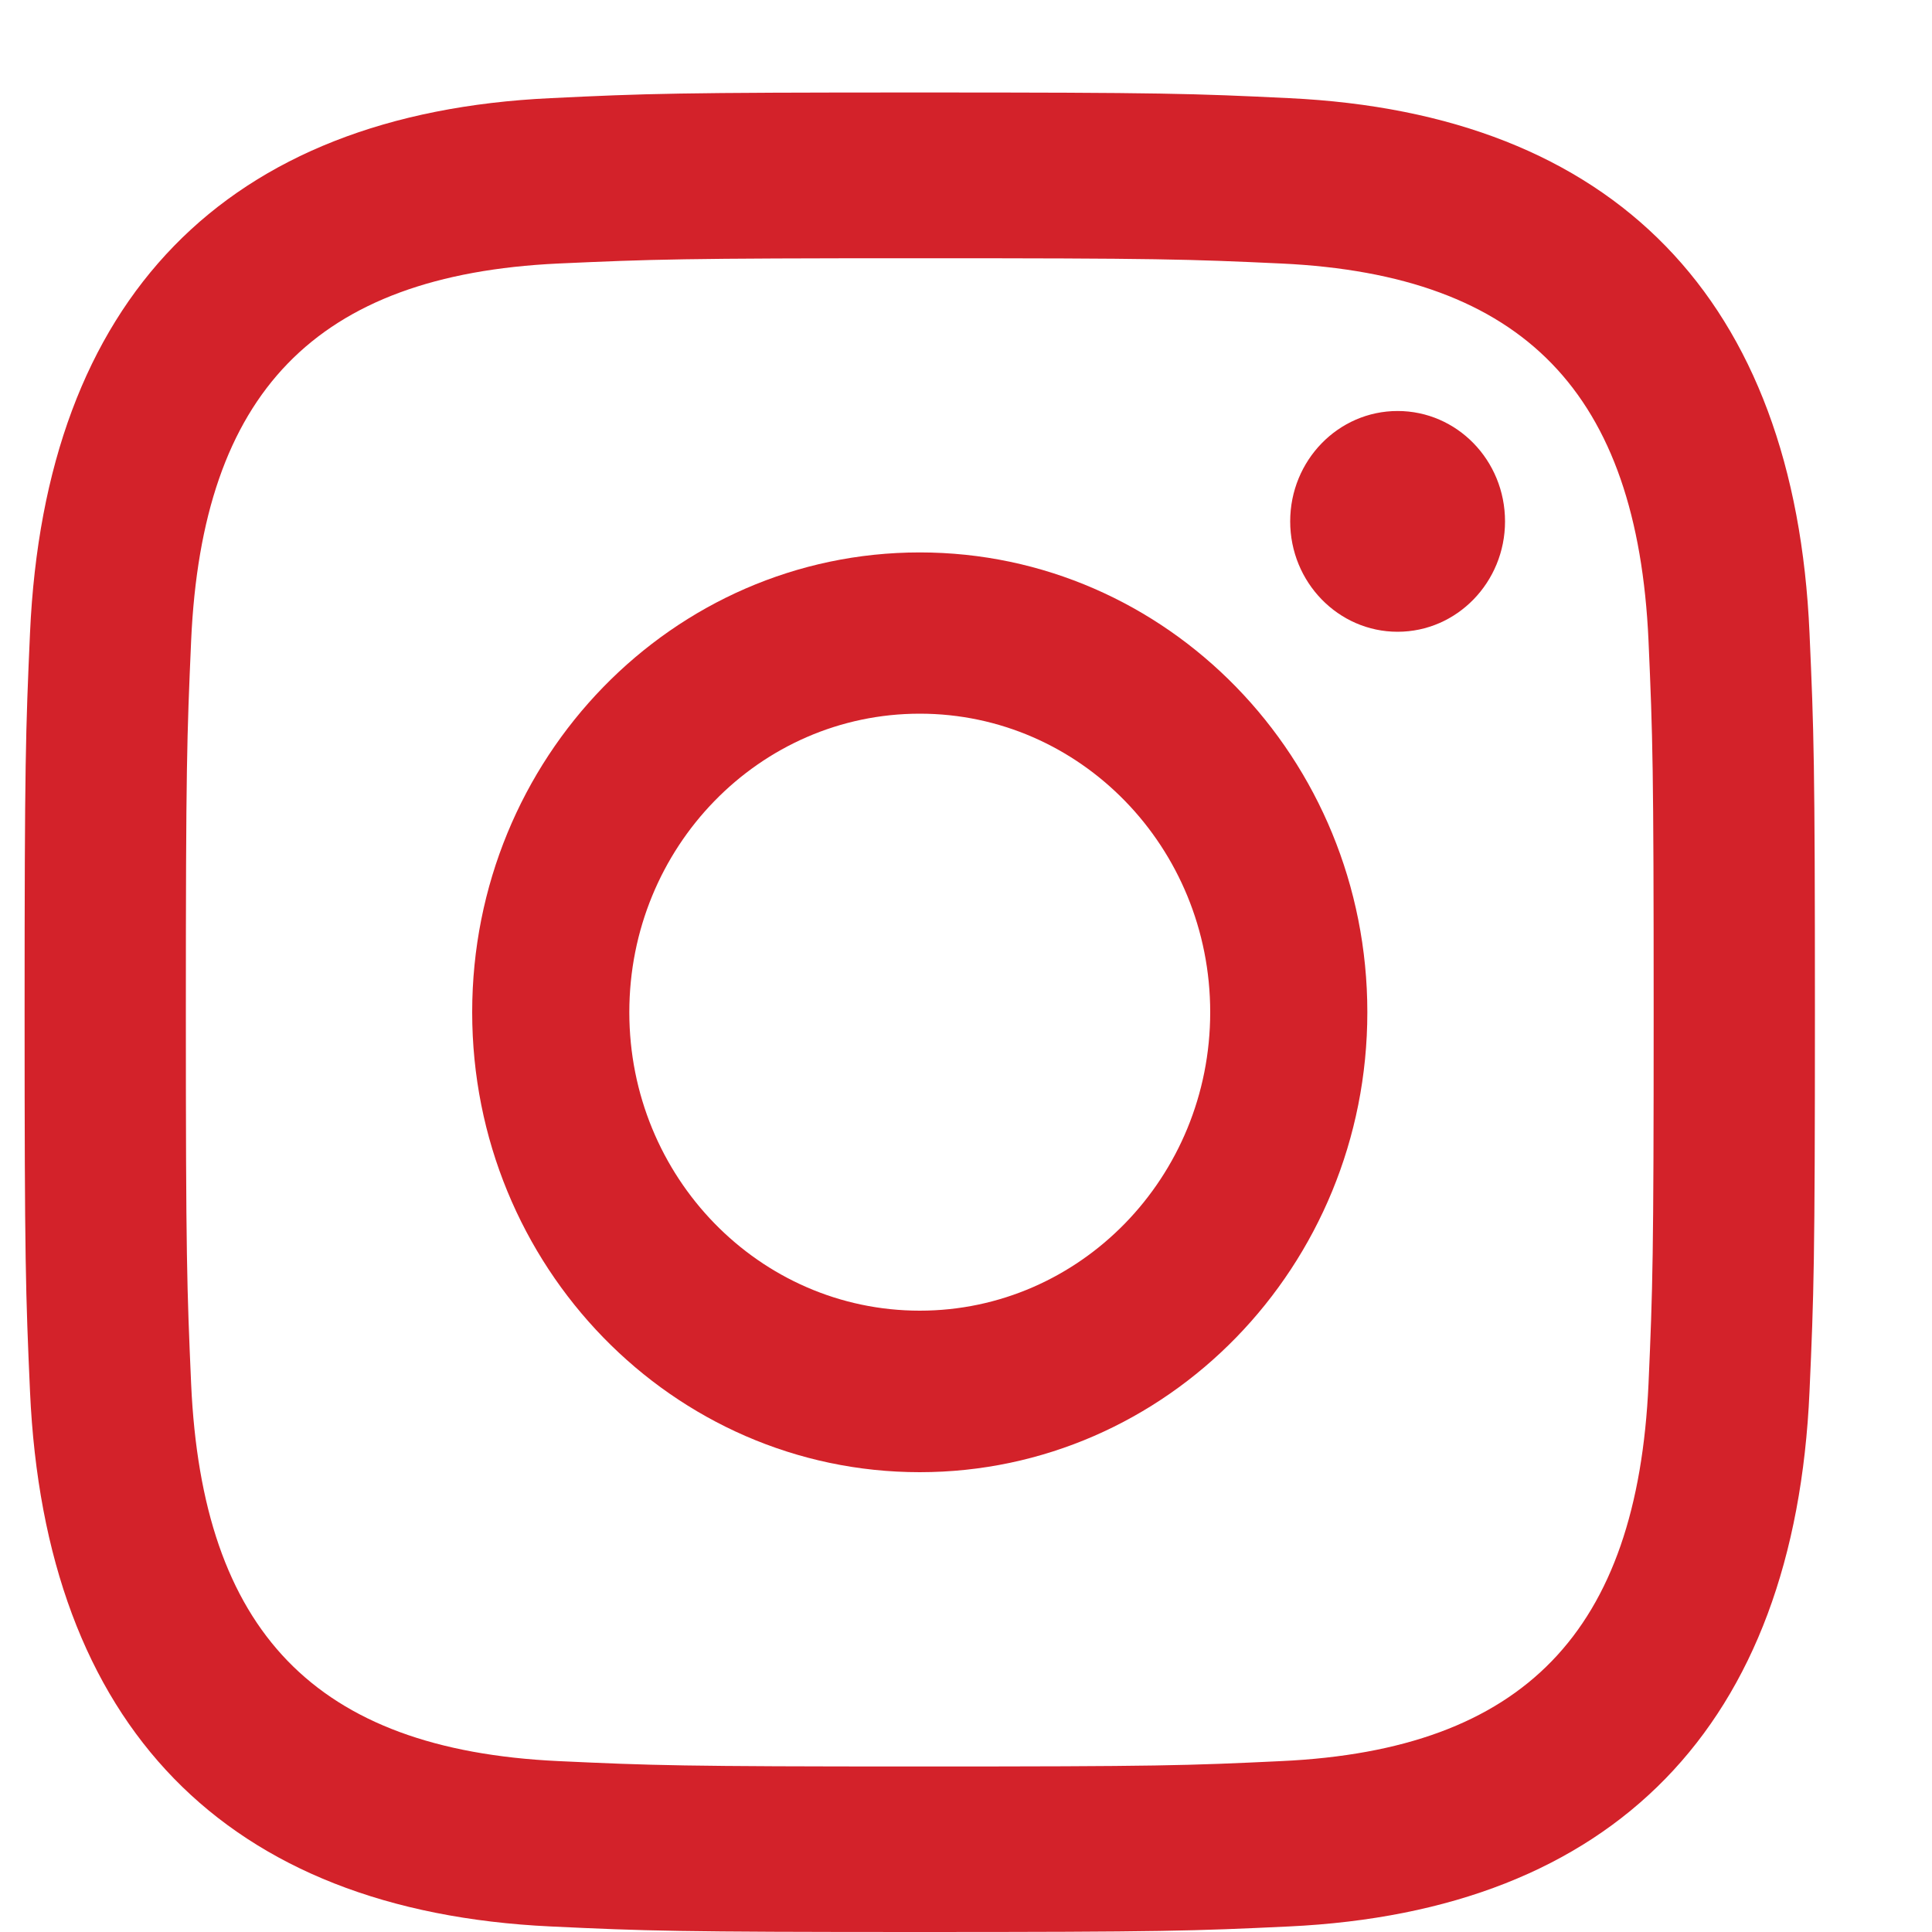
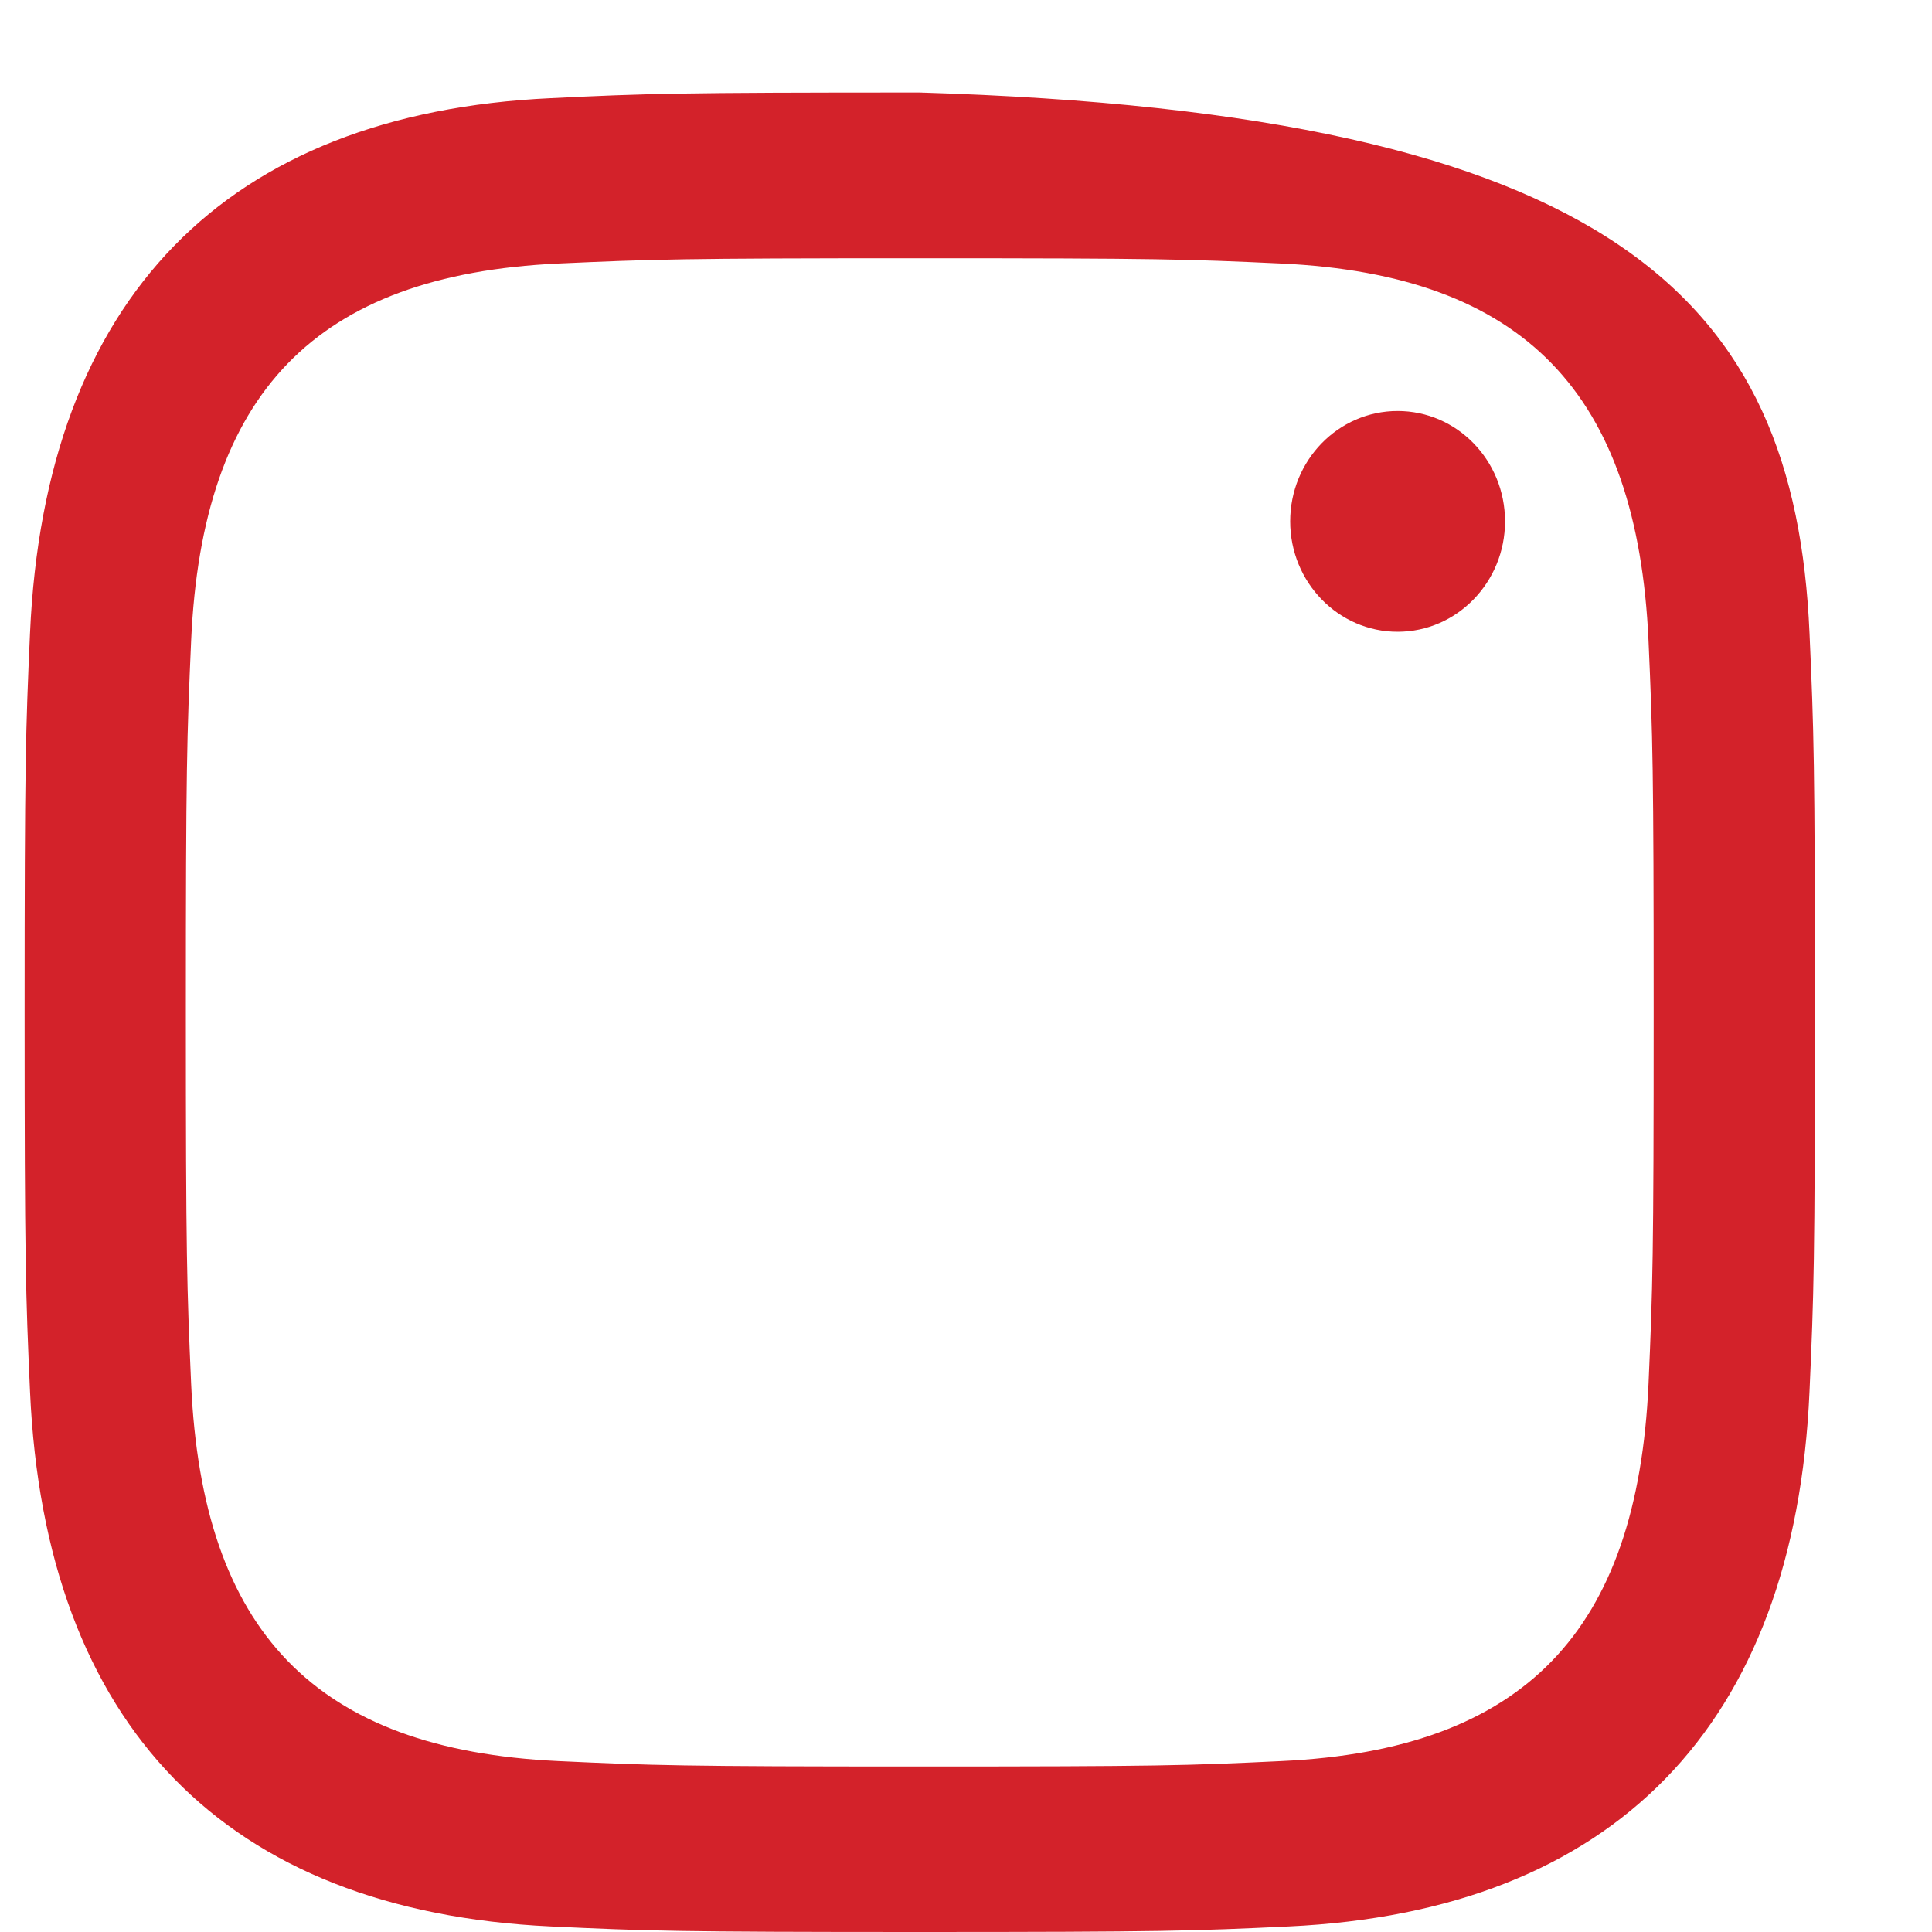
<svg xmlns="http://www.w3.org/2000/svg" width="15px" height="15px" viewBox="0 0 15 15" version="1.1">
  <title>iconmonstr-instagram-14</title>
  <g id="Symbols" stroke="none" stroke-width="1" fill="none" fill-rule="evenodd">
    <g id="Section/Design/Footer" transform="translate(-984, -284)" fill="#D3222A">
      <g id="Group-15" transform="translate(895, 284)">
        <g id="iconmonstr-instagram-14" transform="translate(89.191, 0.718)">
-           <path d="M9.759,1.328 C9.026,1.294 8.806,1.287 6.95,1.287 C5.094,1.287 4.875,1.295 4.142,1.328 C2.257,1.417 1.379,2.334 1.293,4.256 C1.26,5.009 1.252,5.234 1.252,7.141 C1.252,9.048 1.26,9.273 1.293,10.027 C1.379,11.944 2.253,12.866 4.142,12.955 C4.874,12.989 5.094,12.997 6.95,12.997 C8.807,12.997 9.026,12.99 9.759,12.955 C11.644,12.867 12.521,11.947 12.608,10.027 C12.641,9.274 12.648,9.048 12.648,7.141 C12.648,5.234 12.641,5.009 12.608,4.256 C12.521,2.335 11.642,1.417 9.759,1.328 Z M10.66,4.187 C10.2,4.187 9.826,3.803 9.826,3.33 C9.826,2.856 10.2,2.473 10.66,2.473 C11.121,2.473 11.494,2.856 11.494,3.33 C11.494,3.802 11.121,4.187 10.66,4.187 L10.66,4.187 Z M13.858,10.085 C13.744,12.682 12.337,14.12 9.816,14.239 C9.075,14.274 8.837,14.282 6.95,14.282 C5.063,14.282 4.826,14.274 4.085,14.239 C1.559,14.12 0.158,12.68 0.042,10.085 C0.008,9.324 0,9.08 0,7.141 C0,5.202 0.008,4.959 0.042,4.197 C0.158,1.602 1.56,0.162 4.085,0.044 C4.826,0.008 5.063,0 6.95,0 C8.837,0 9.075,0.008 9.816,0.044 C12.343,0.163 13.745,1.607 13.858,4.197 C13.892,4.959 13.9,5.202 13.9,7.141 C13.9,9.08 13.892,9.324 13.858,10.085 Z" id="Shape" fill-rule="nonzero" />
-           <path d="M6.95,3.571 C8.869,3.571 10.425,5.169 10.425,7.141 C10.425,9.112 8.869,10.712 6.95,10.712 C5.031,10.712 3.475,9.113 3.475,7.141 C3.475,5.169 5.031,3.571 6.95,3.571 Z M6.95,4.823 C5.705,4.823 4.695,5.86 4.695,7.141 C4.695,8.421 5.705,9.458 6.95,9.458 C8.195,9.458 9.205,8.421 9.205,7.141 C9.205,5.86 8.195,4.823 6.95,4.823 Z" id="Combined-Shape" />
+           <path d="M9.759,1.328 C9.026,1.294 8.806,1.287 6.95,1.287 C5.094,1.287 4.875,1.295 4.142,1.328 C2.257,1.417 1.379,2.334 1.293,4.256 C1.26,5.009 1.252,5.234 1.252,7.141 C1.252,9.048 1.26,9.273 1.293,10.027 C1.379,11.944 2.253,12.866 4.142,12.955 C4.874,12.989 5.094,12.997 6.95,12.997 C8.807,12.997 9.026,12.99 9.759,12.955 C11.644,12.867 12.521,11.947 12.608,10.027 C12.641,9.274 12.648,9.048 12.648,7.141 C12.648,5.234 12.641,5.009 12.608,4.256 C12.521,2.335 11.642,1.417 9.759,1.328 Z M10.66,4.187 C10.2,4.187 9.826,3.803 9.826,3.33 C9.826,2.856 10.2,2.473 10.66,2.473 C11.121,2.473 11.494,2.856 11.494,3.33 C11.494,3.802 11.121,4.187 10.66,4.187 L10.66,4.187 Z M13.858,10.085 C13.744,12.682 12.337,14.12 9.816,14.239 C9.075,14.274 8.837,14.282 6.95,14.282 C5.063,14.282 4.826,14.274 4.085,14.239 C1.559,14.12 0.158,12.68 0.042,10.085 C0.008,9.324 0,9.08 0,7.141 C0,5.202 0.008,4.959 0.042,4.197 C0.158,1.602 1.56,0.162 4.085,0.044 C4.826,0.008 5.063,0 6.95,0 C12.343,0.163 13.745,1.607 13.858,4.197 C13.892,4.959 13.9,5.202 13.9,7.141 C13.9,9.08 13.892,9.324 13.858,10.085 Z" id="Shape" fill-rule="nonzero" />
        </g>
      </g>
    </g>
  </g>
</svg>